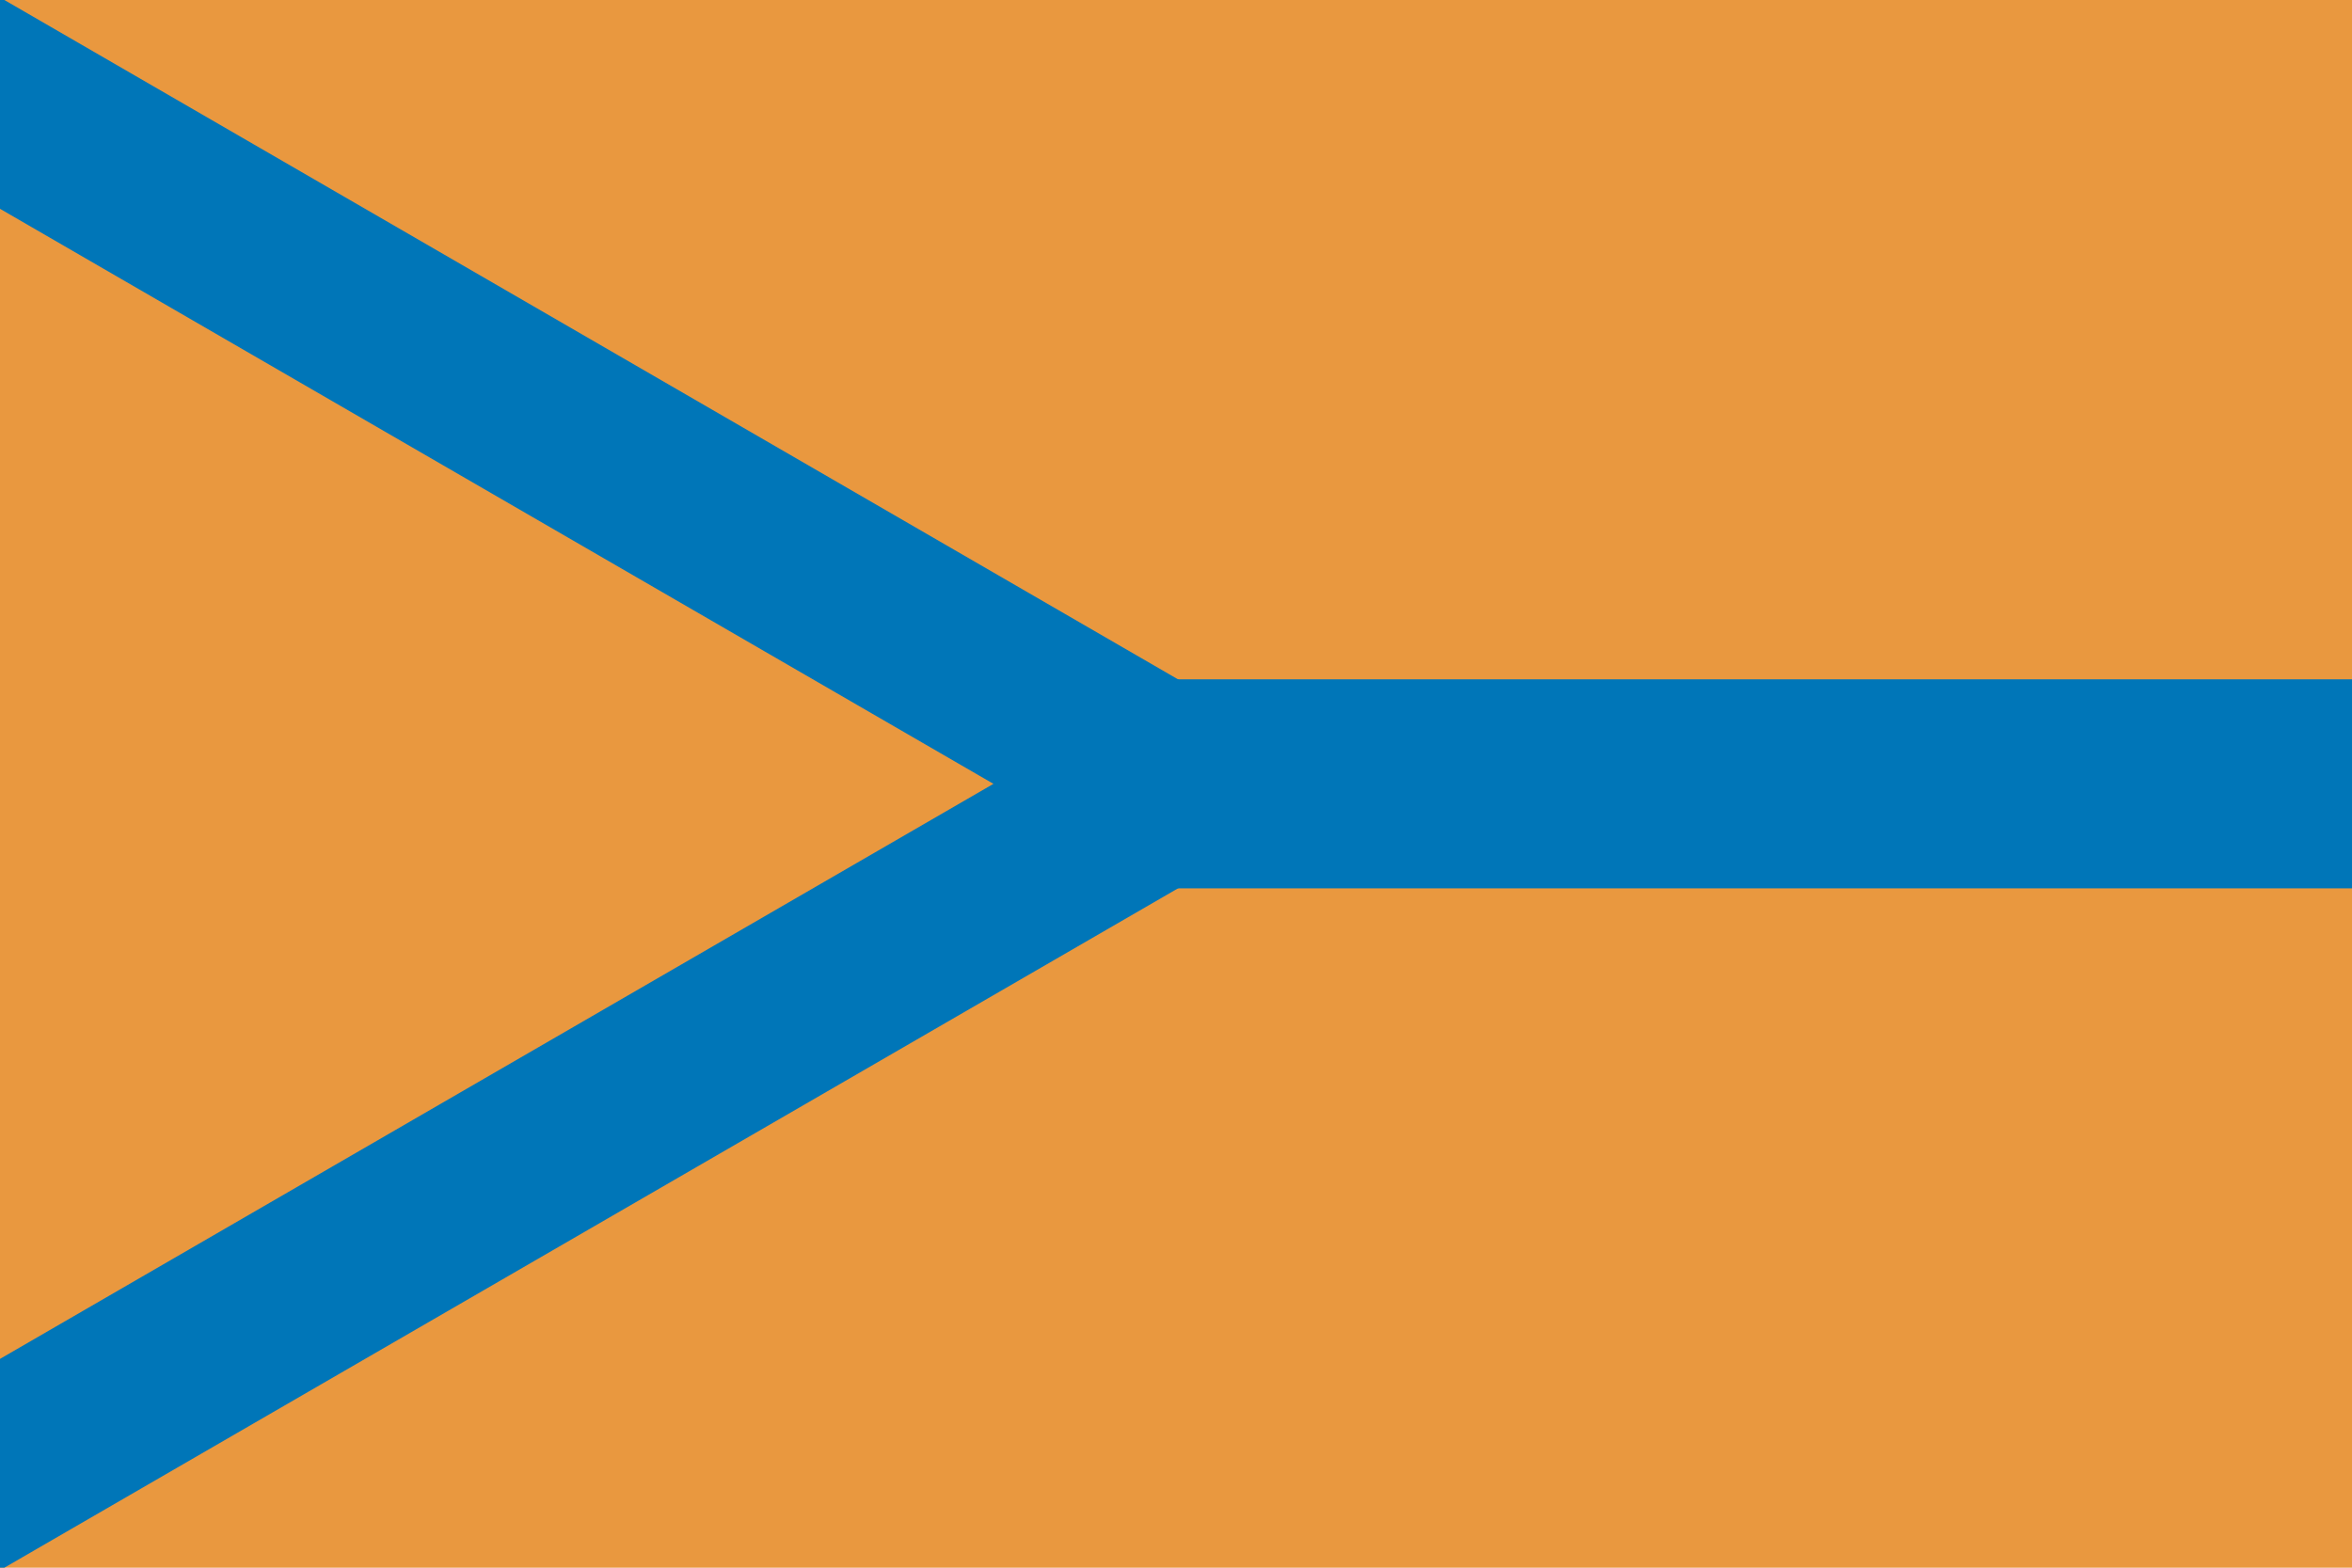
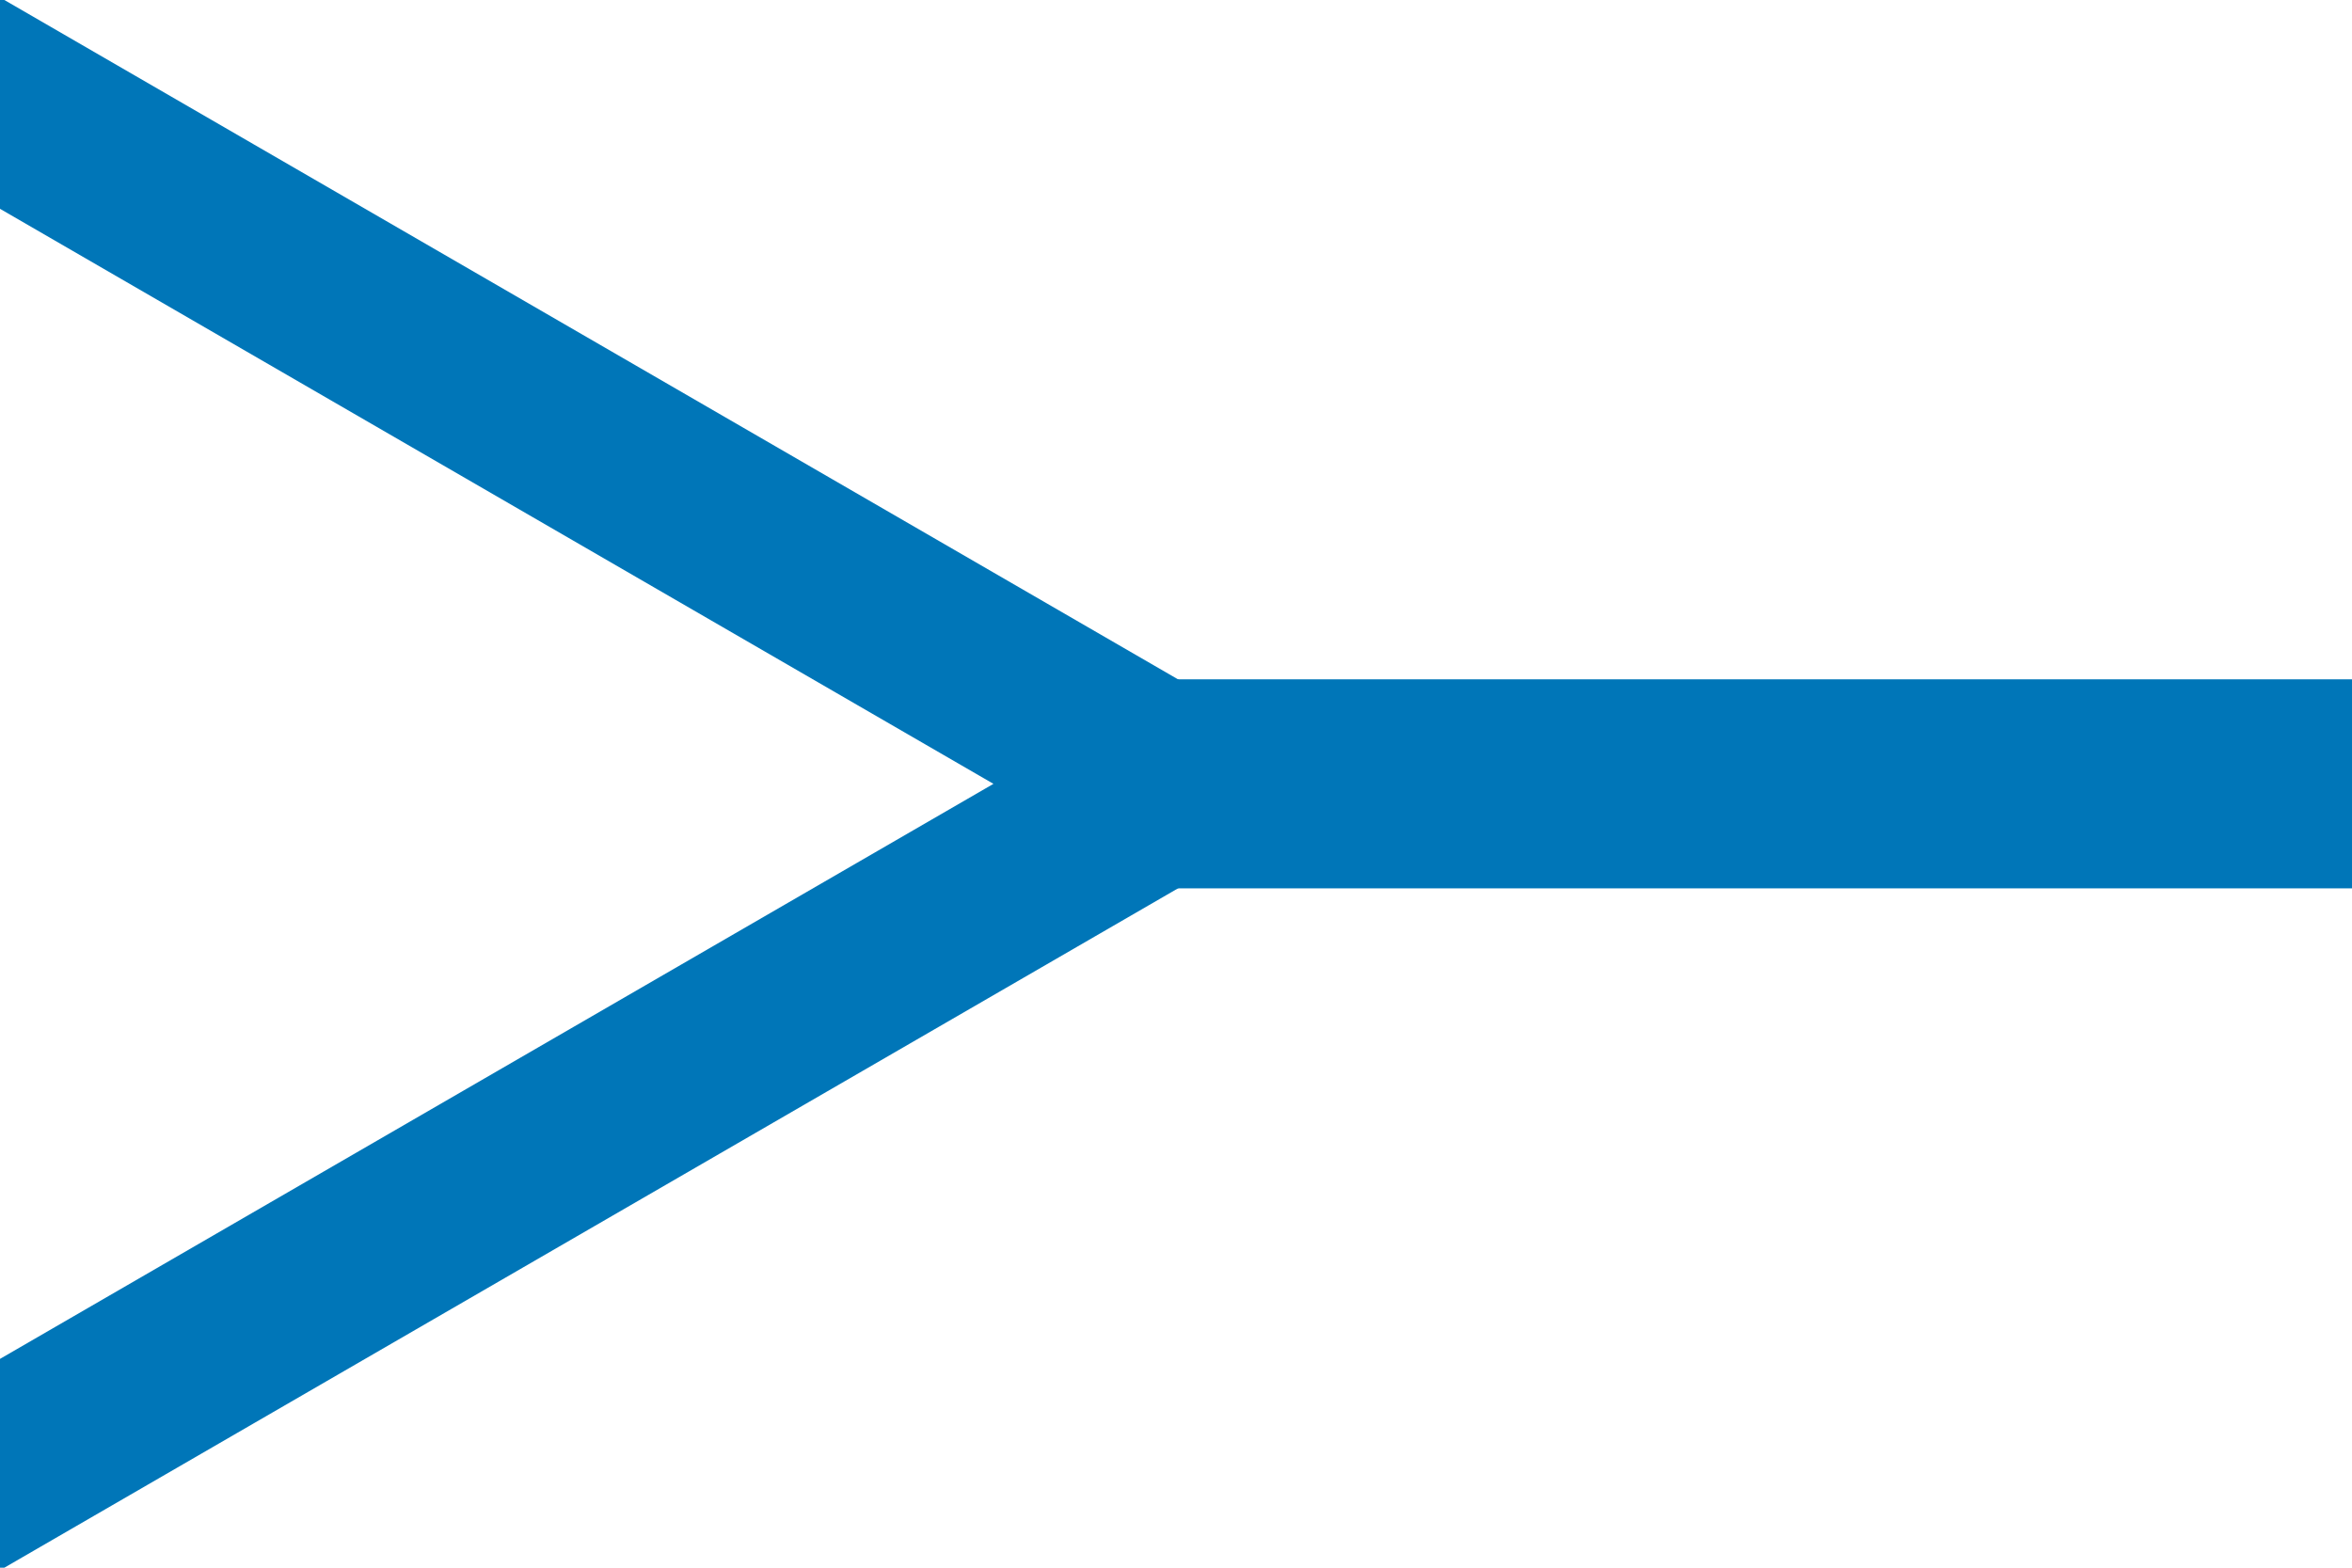
<svg xmlns="http://www.w3.org/2000/svg" width="1200" height="800" viewBox="0 0 90 60">
-   <path fill="#E9983F" d="M0 0h90v60H0z" />
  <path fill="none" stroke="#0076B8" stroke-width="7" d="M-2.5 2.5 45 30-2.5 57.5" />
  <path stroke="#0076B8" stroke-width="8" d="M44 30h46" />
</svg>